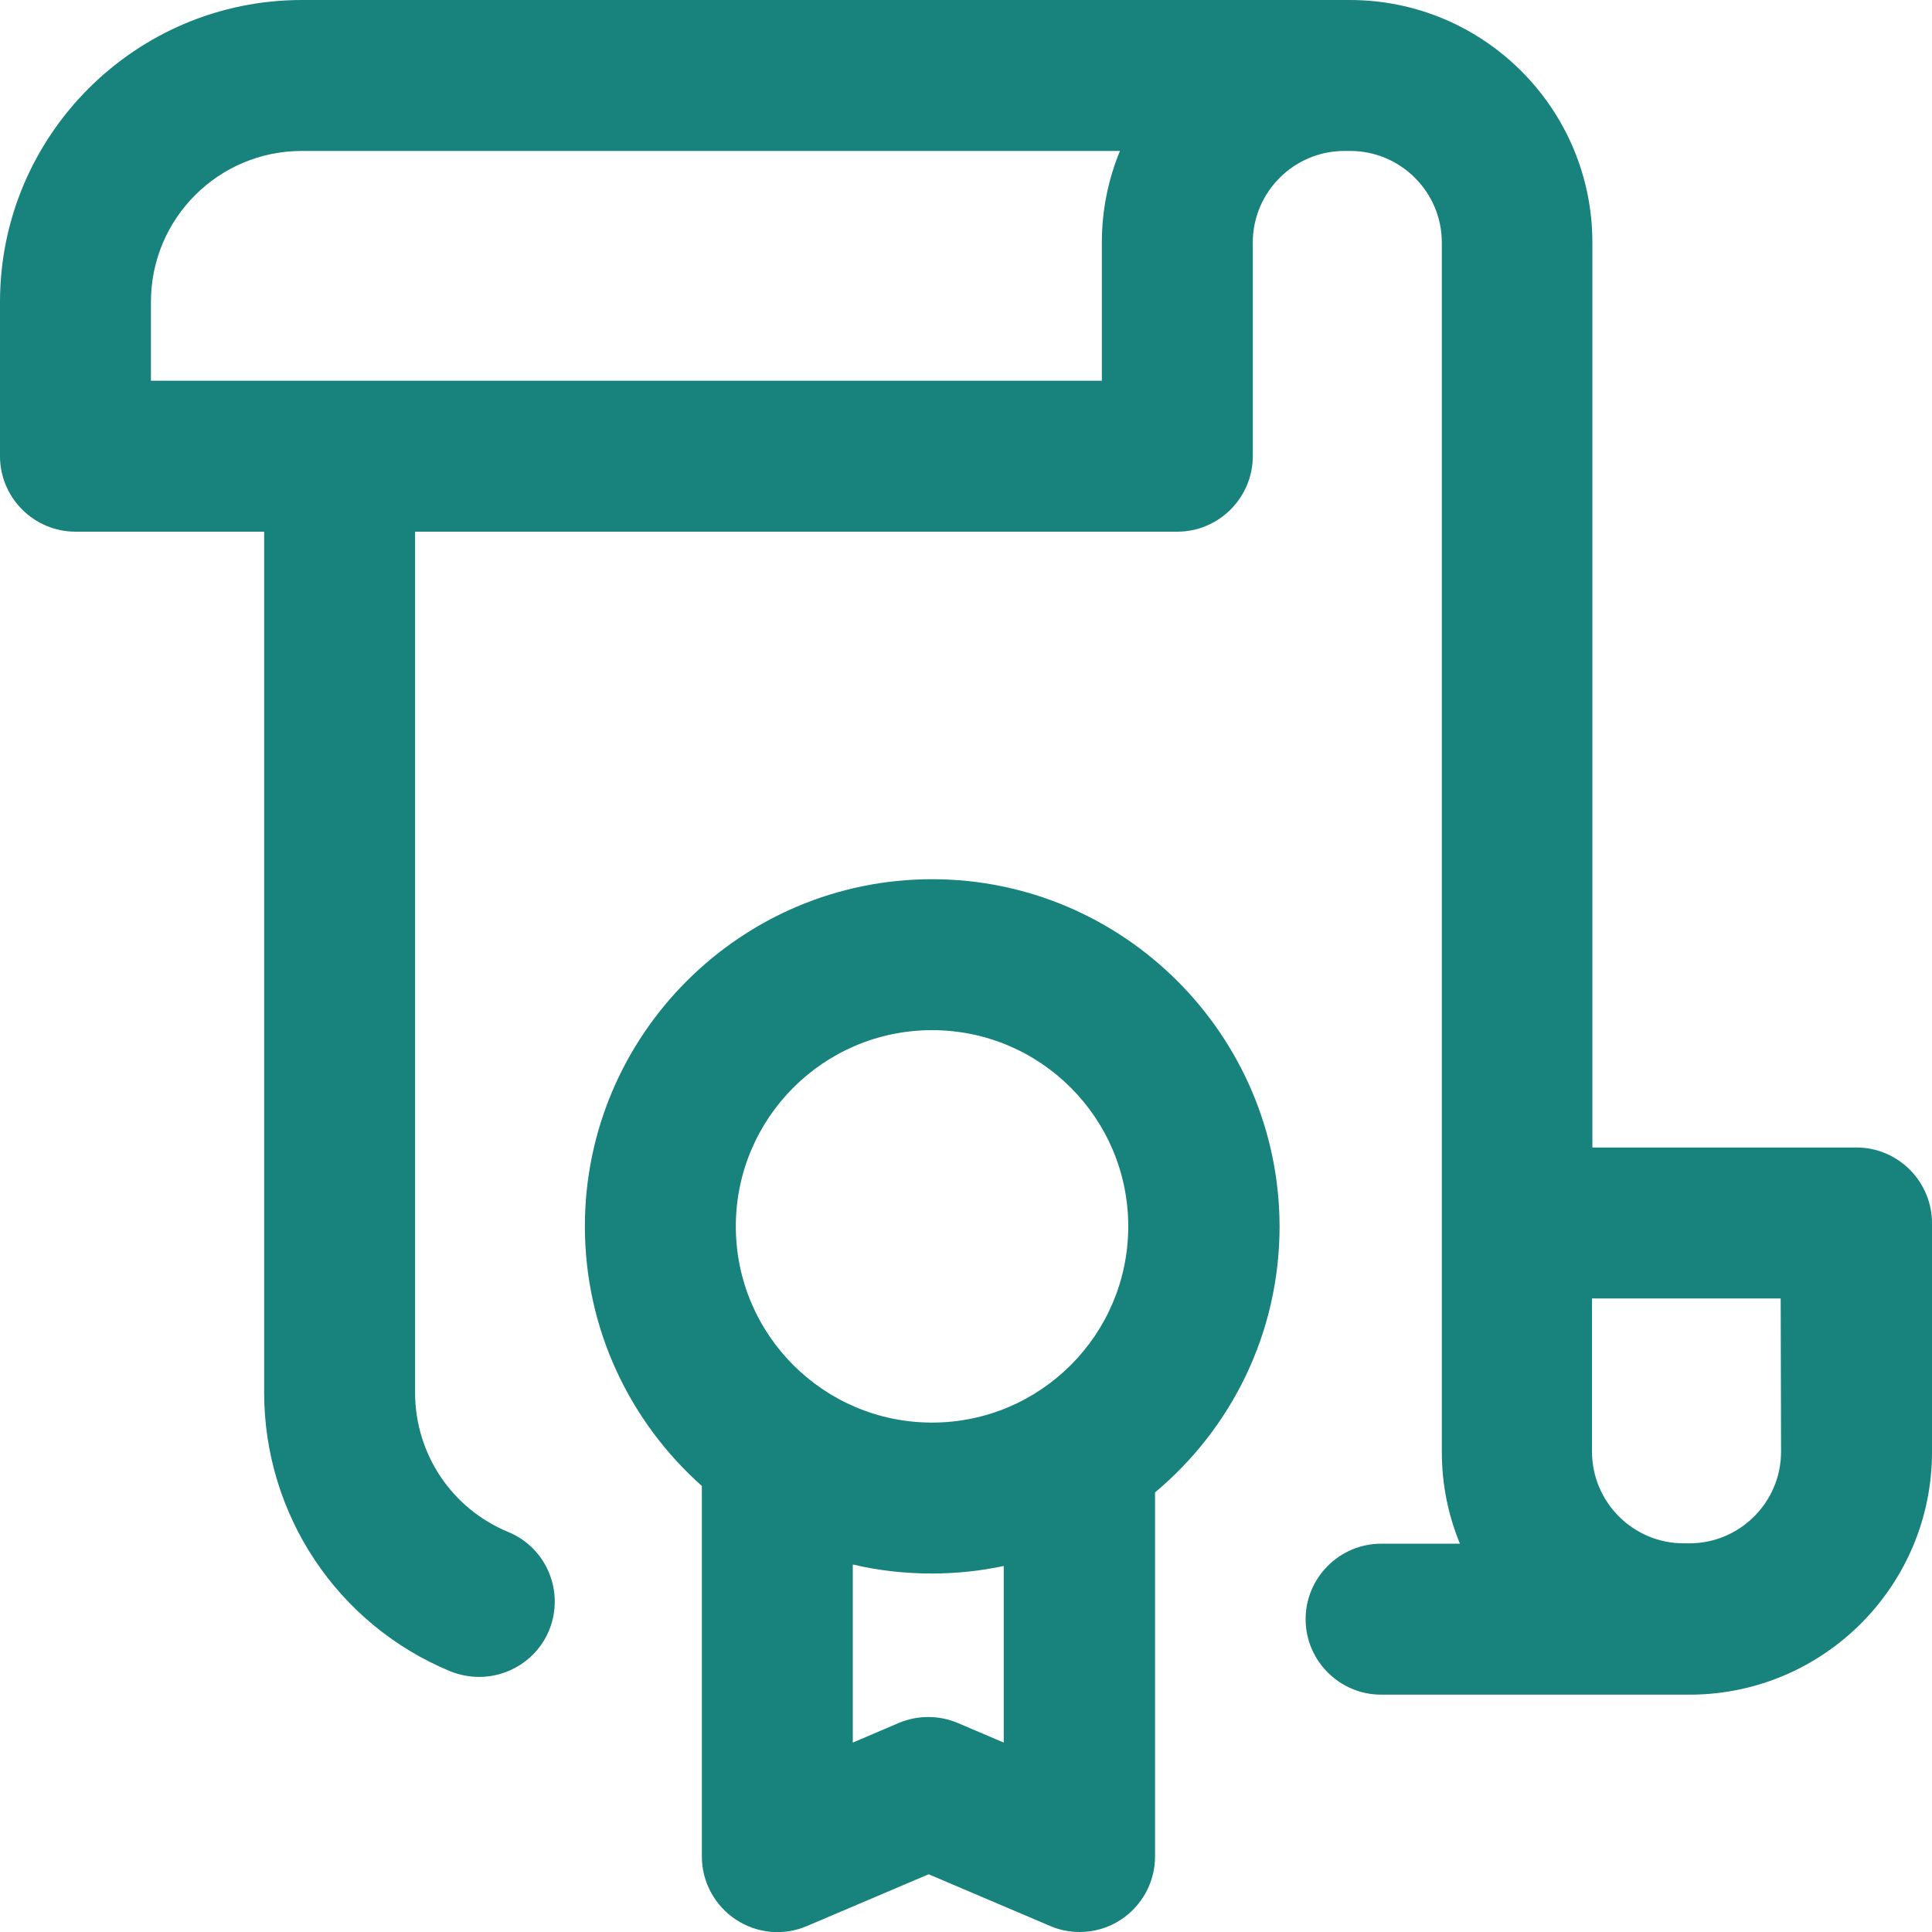
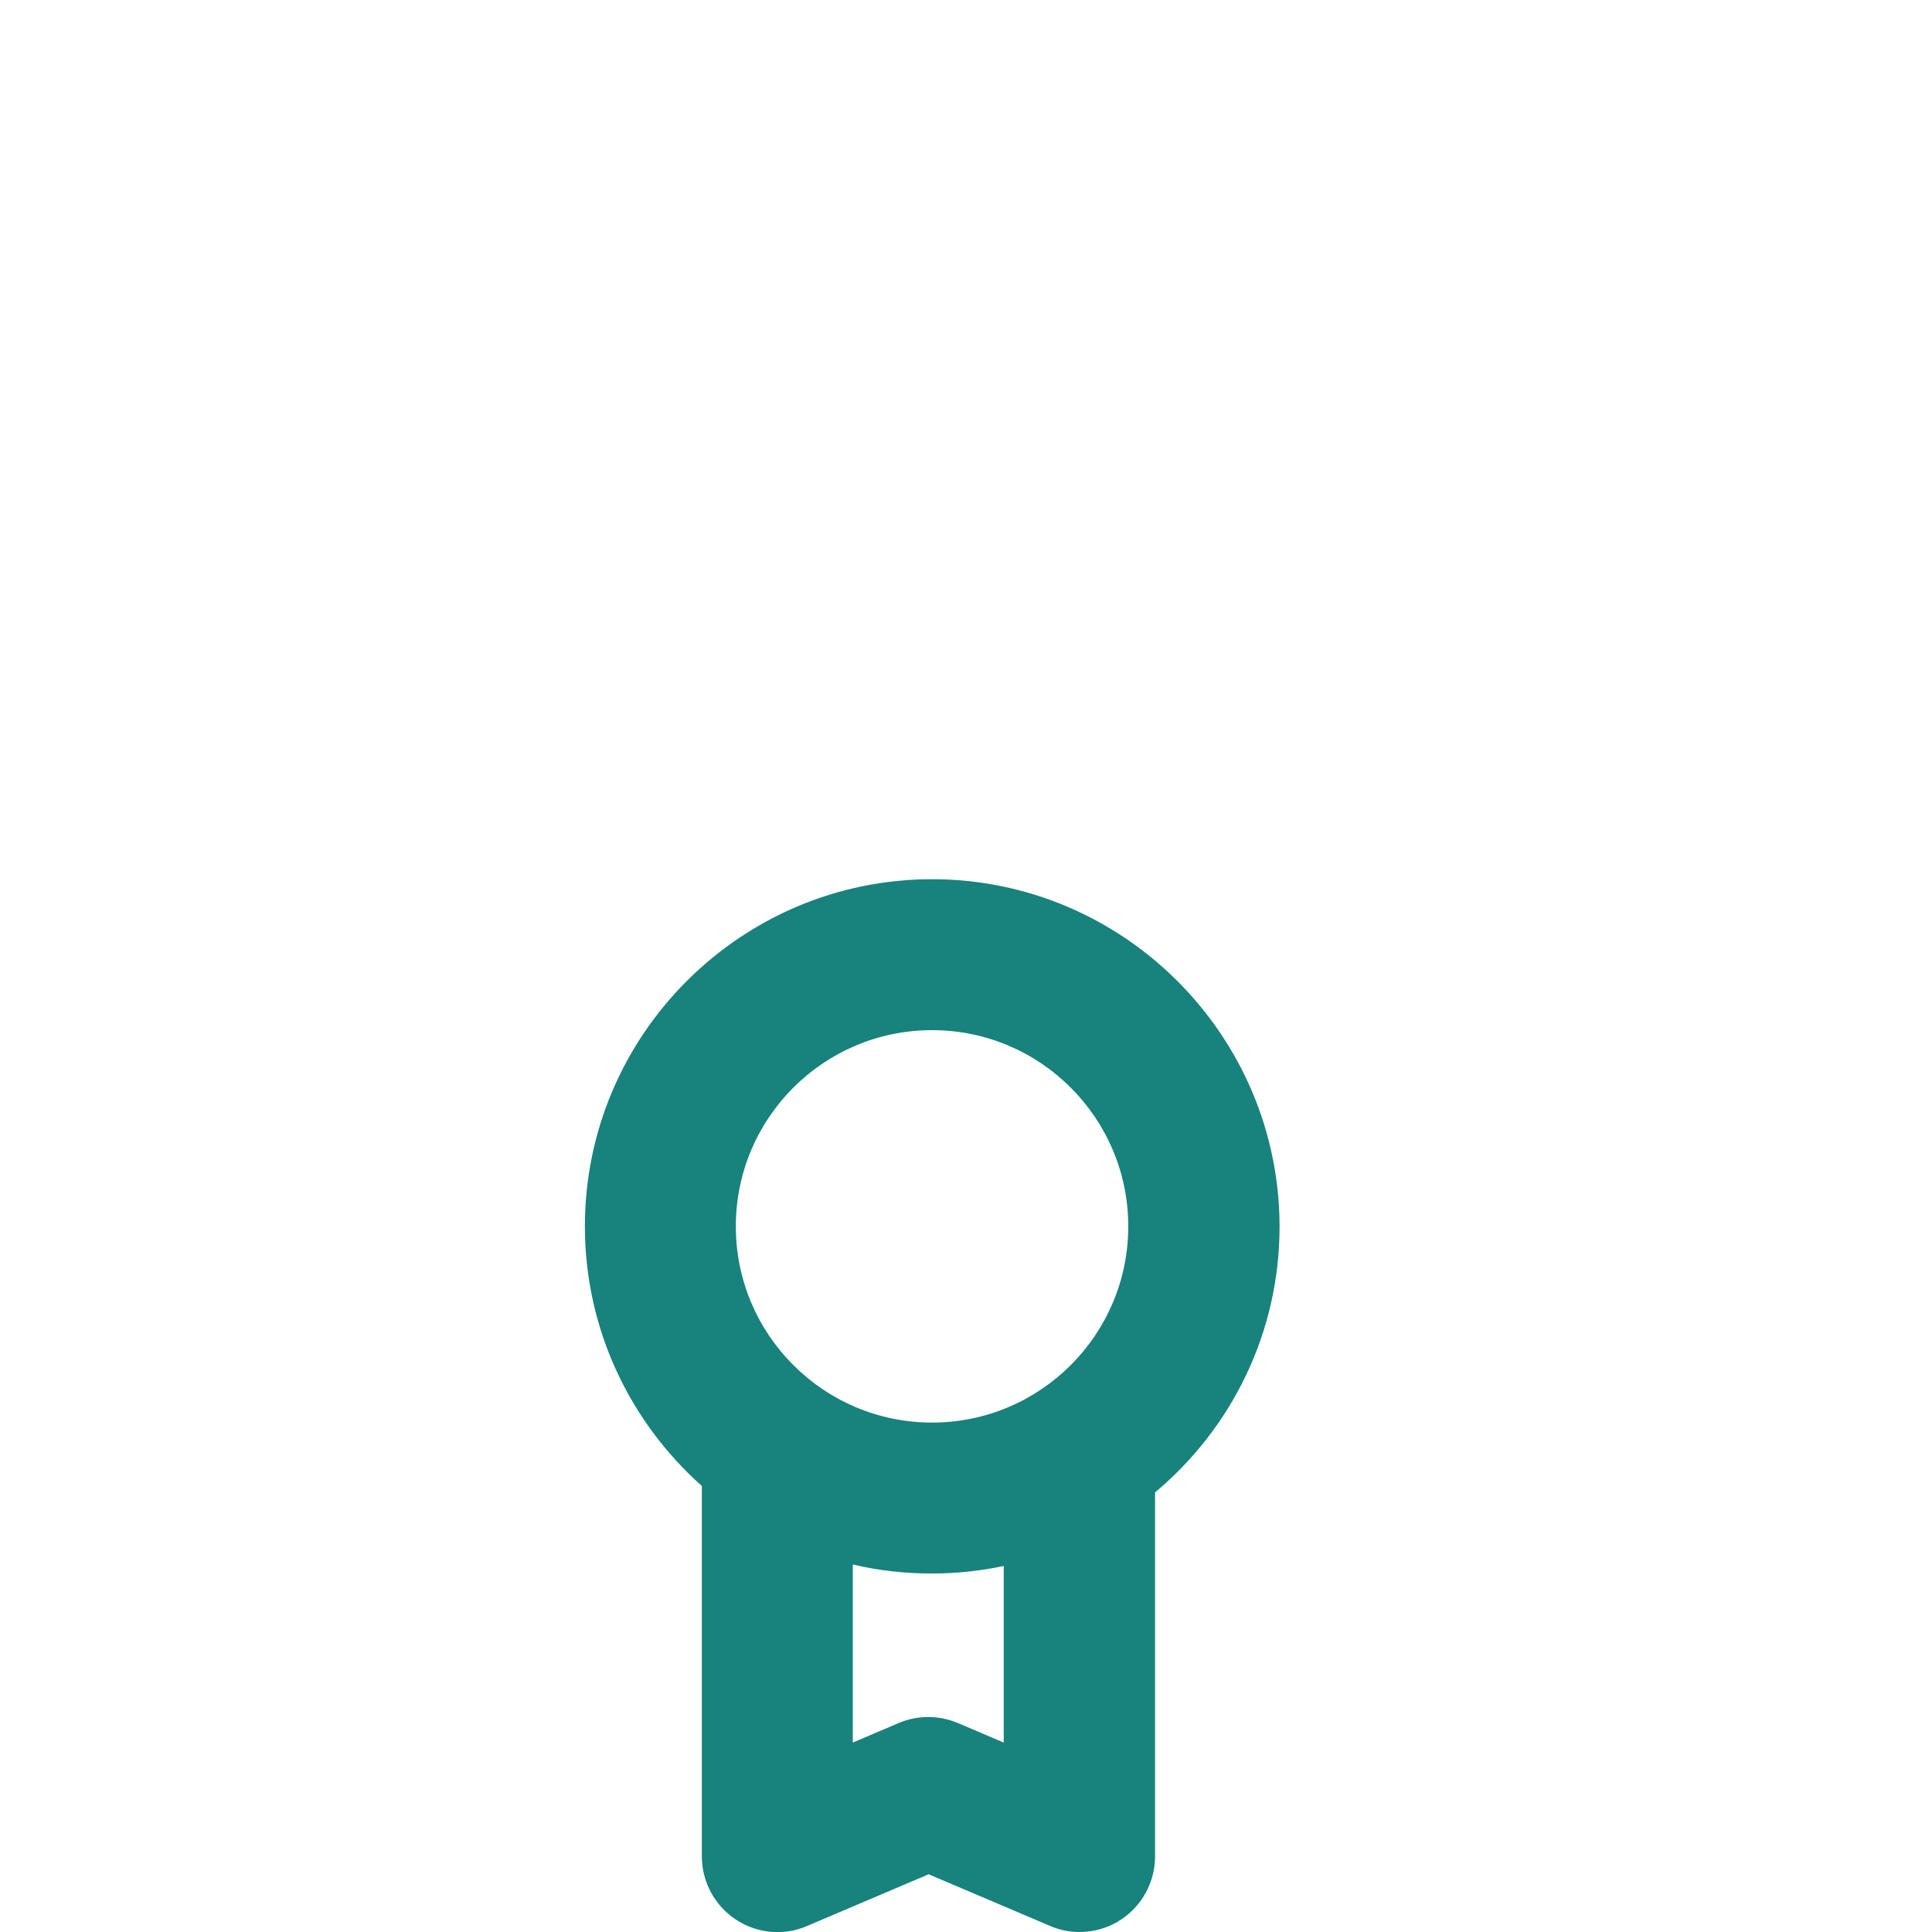
<svg xmlns="http://www.w3.org/2000/svg" version="1.1" id="Capa_1" x="0px" y="0px" viewBox="0 0 512 512" style="enable-background:new 0 0 512 512;" xml:space="preserve">
  <style type="text/css">
	.st0{fill:#18827D;}
</style>
  <g>
    <g>
      <g>
        <path class="st0" d="M247,233c-50.7,0-92,41.3-92,92c0,27.3,12,51.9,31,68.8V492c0,6.7,3.4,13,9,16.7s12.7,4.4,18.9,1.7     l32.2-13.7l32.2,13.7c2.5,1.1,5.2,1.6,7.8,1.6c3.9,0,7.7-1.1,11-3.3c5.6-3.7,9-10,9-16.7v-96.5c20.2-16.9,33-42.2,33-70.5     C339,274.3,297.7,233,247,233z M266,461.8l-12.2-5.2c-5-2.1-10.6-2.1-15.6,0l-12.2,5.2v-47.2c6.7,1.6,13.8,2.4,21,2.4     c6.5,0,12.9-0.7,19-2V461.8z M247,377c-28.7,0-52-23.3-52-52s23.3-52,52-52s52,23.3,52,52S275.7,377,247,377z" />
-         <path class="st0" d="M492,304.1h-70V64.3C422,28.8,393.2,0,357.7,0H80C35.9,0,0,35.9,0,80v40.9c0,11,9,20,20,20h50V369     c0,32.4,19.4,61.5,49.3,73.9c2.5,1,5.1,1.5,7.7,1.5c7.8,0,15.3-4.6,18.5-12.3c4.2-10.2-0.6-21.9-10.8-26.1     c-15-6.2-24.7-20.7-24.7-37V140.9h202c11,0,20-9,20-20V64.3c0-13.4,10.9-24.3,24.3-24.3h1.5c13.4,0,24.3,10.9,24.3,24.3v320.5     c0,8.6,1.7,16.8,4.8,24.3H366c-11,0-20,9-20,20s9,20,20,20h82c0.1,0,0.2,0,0.3,0c35.2-0.3,63.7-29,63.7-64.3v-60.6     C512,313.1,503,304.1,492,304.1z M292,64.3v36.6H40V80c0-22.1,17.9-40,40-40h216.8C293.7,47.5,292,55.7,292,64.3z M472,384.7     c0,13.4-10.9,24.3-24.3,24.3h-1.5c-13.4,0-24.3-10.9-24.3-24.3v-40.6h50L472,384.7L472,384.7z" />
      </g>
    </g>
  </g>
</svg>